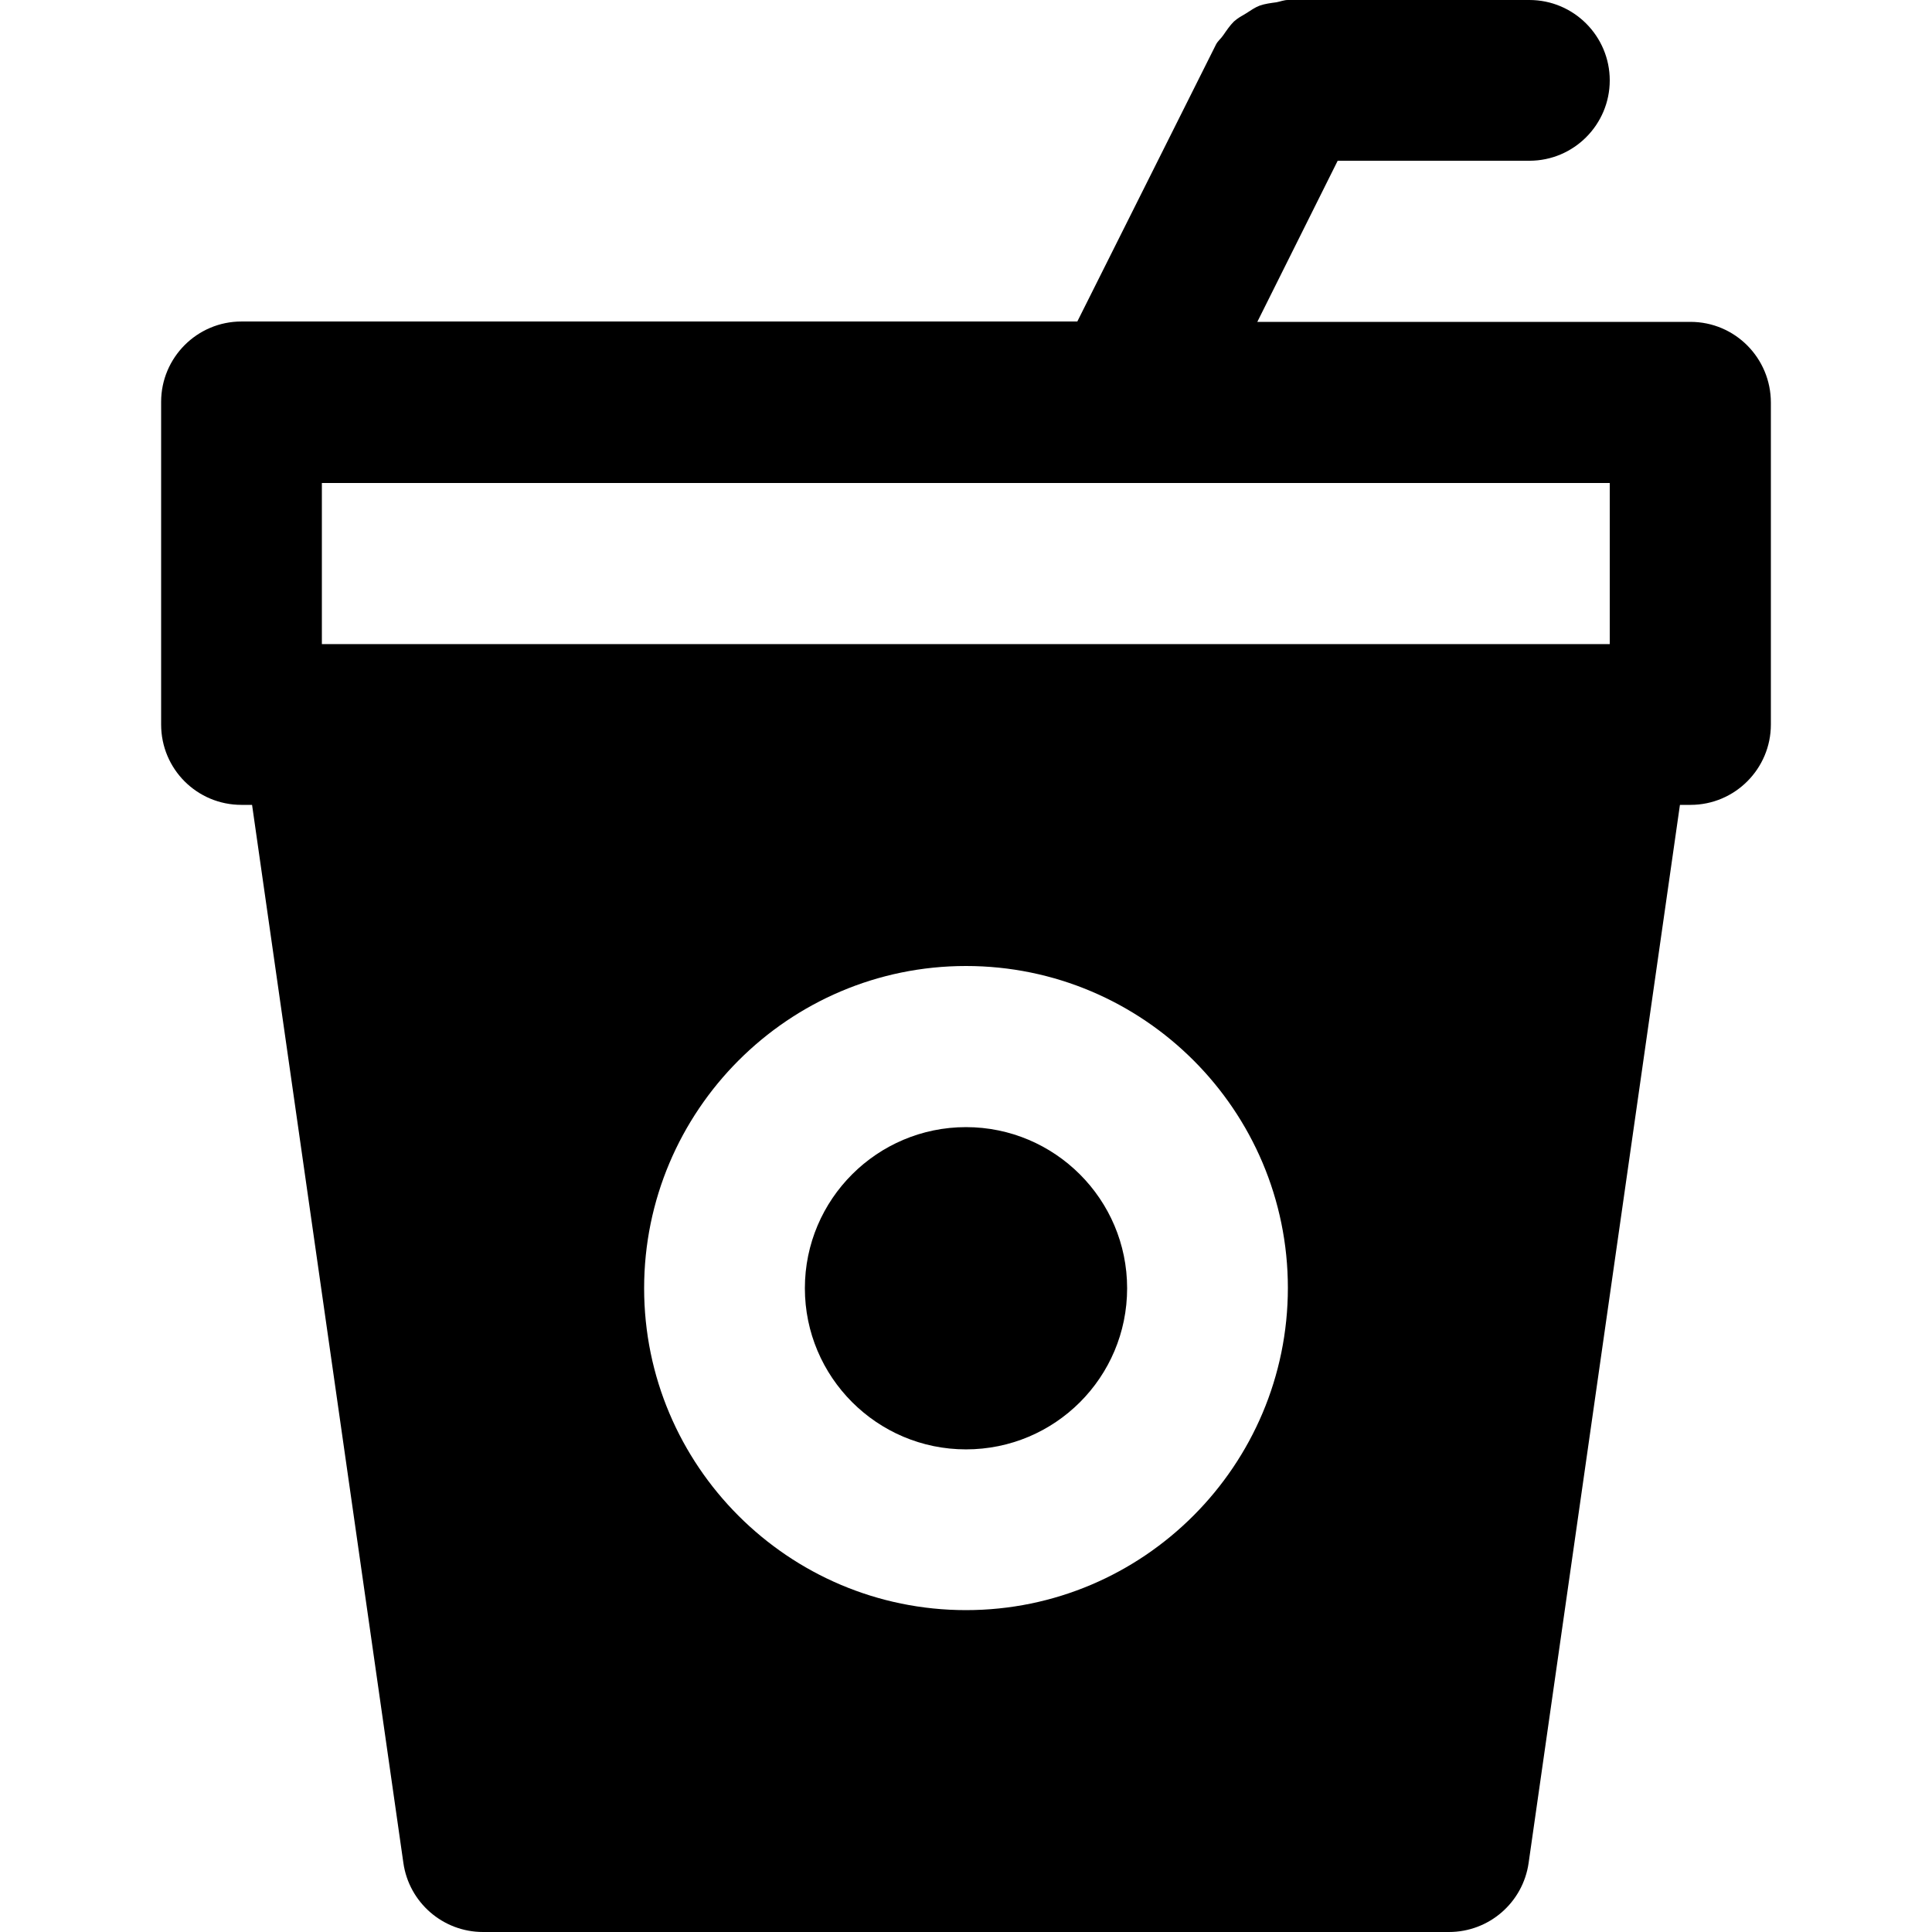
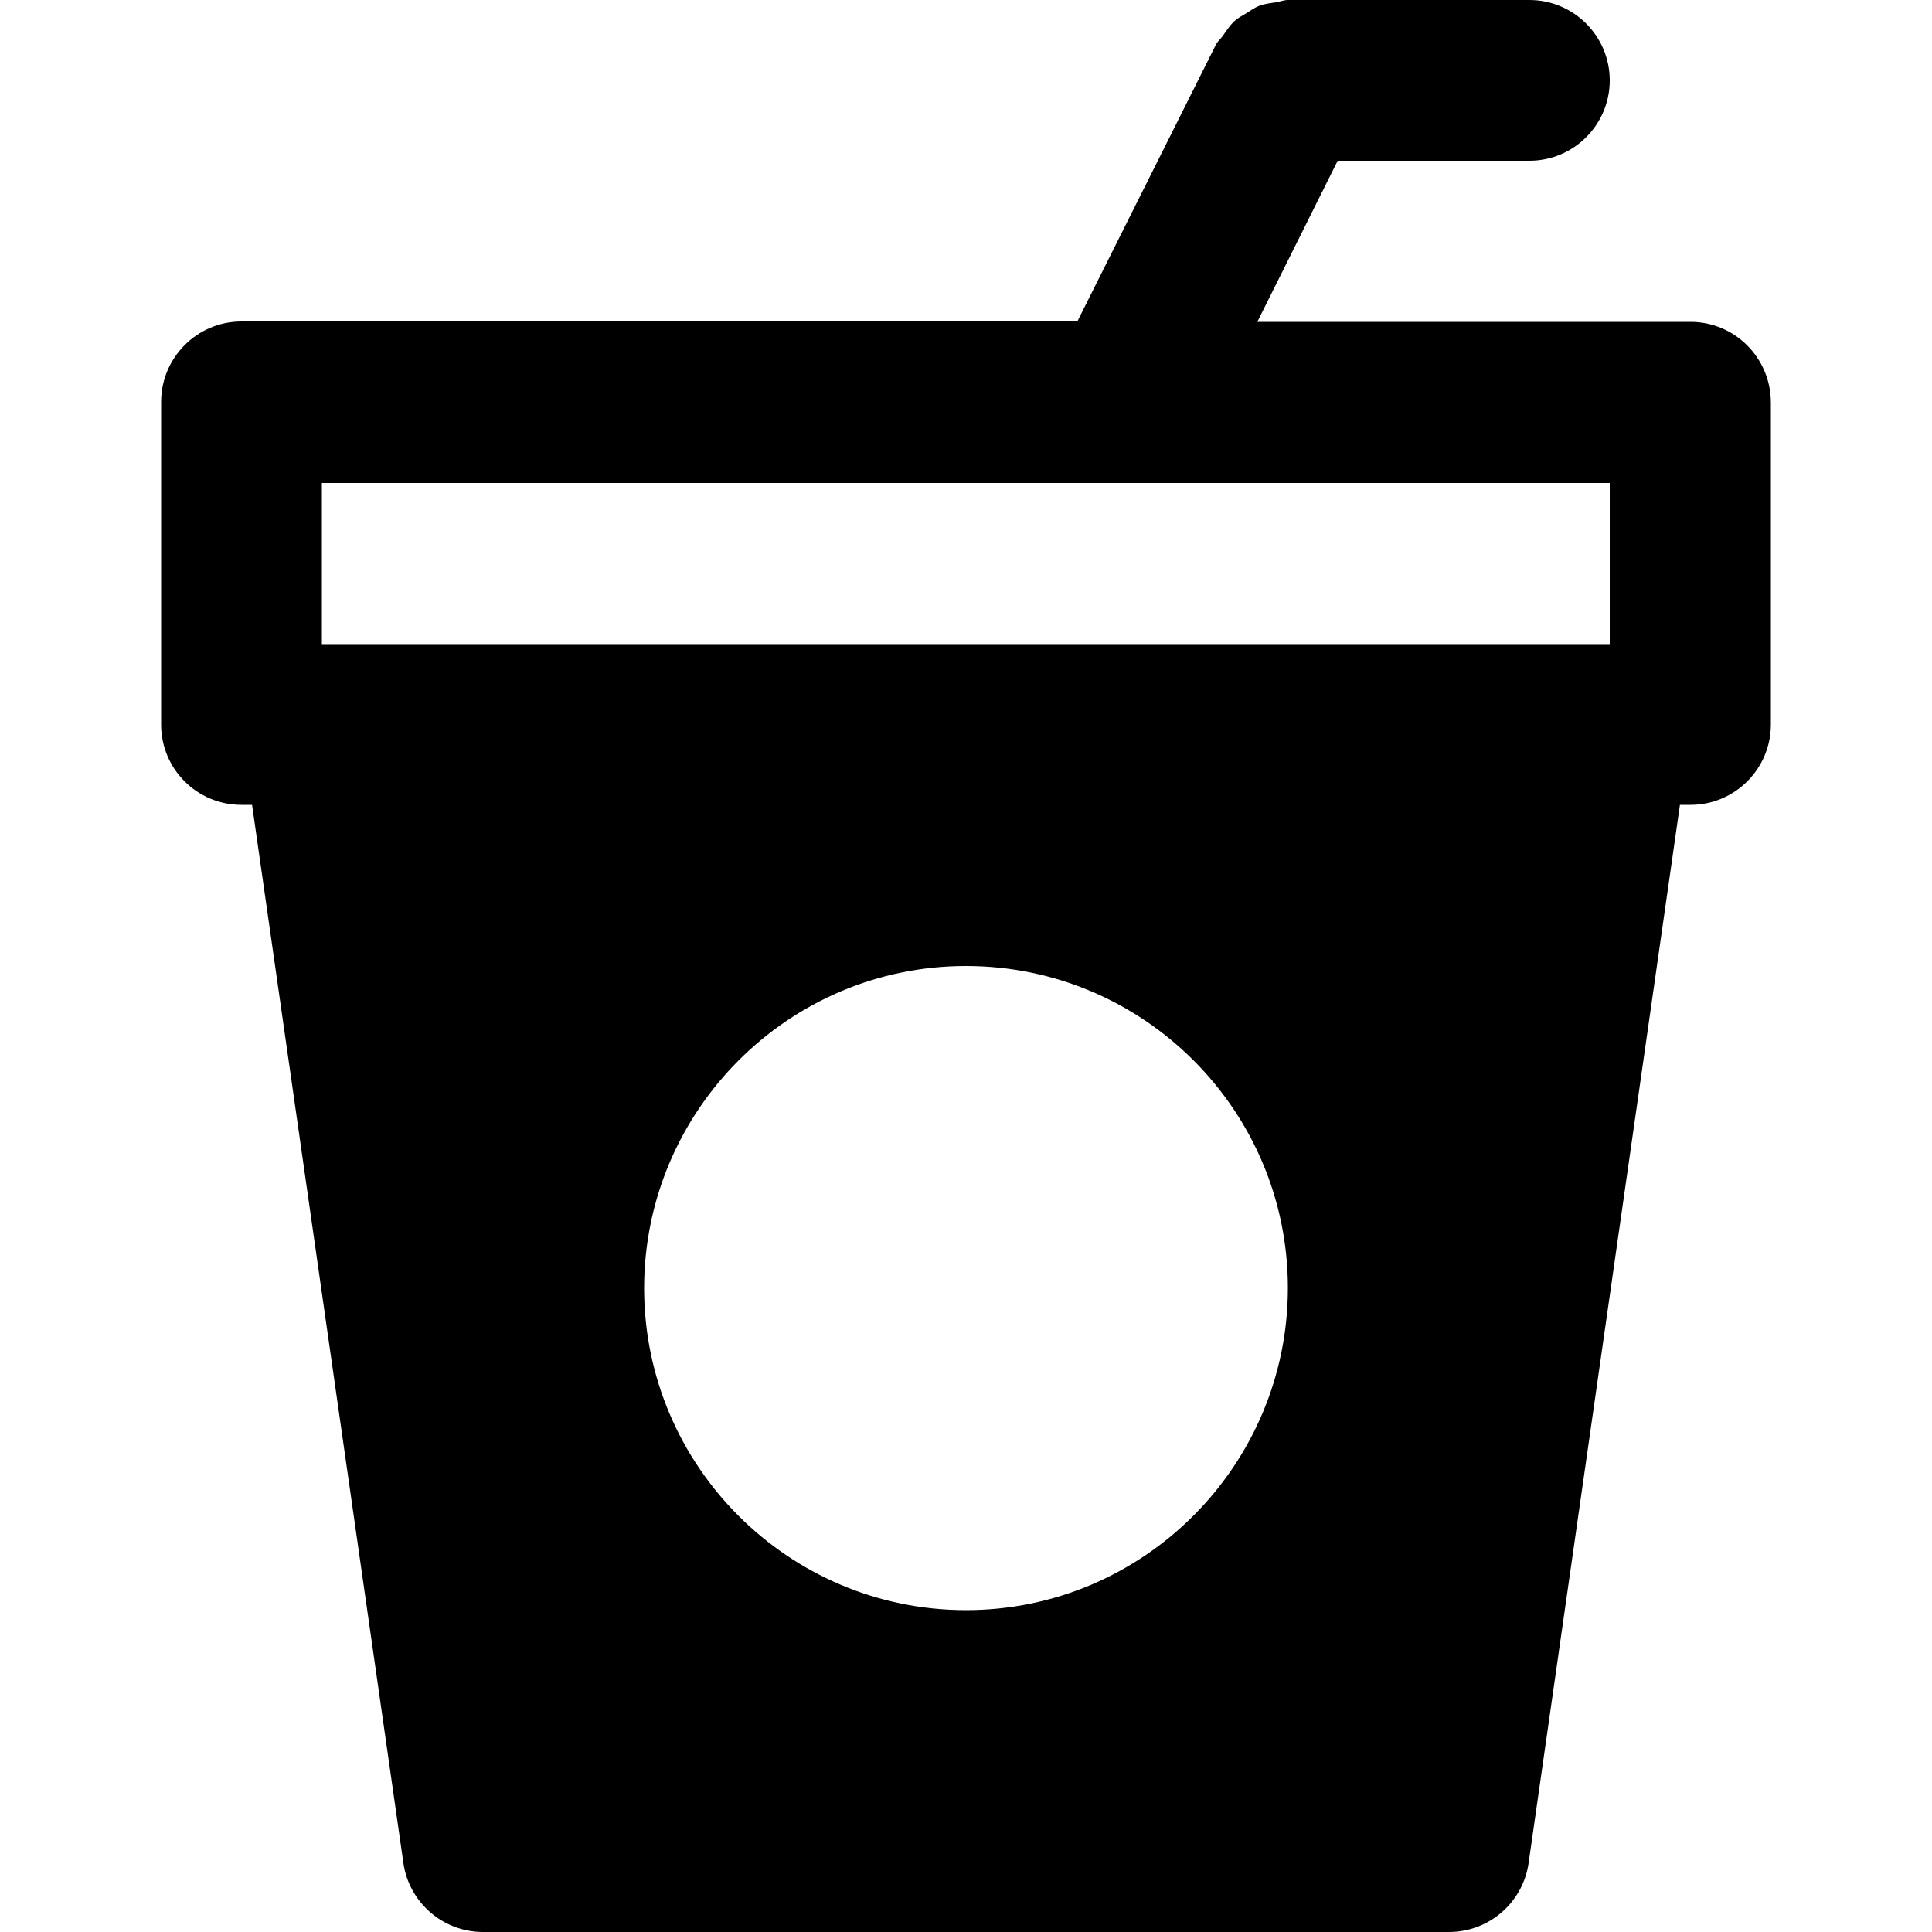
<svg xmlns="http://www.w3.org/2000/svg" fill="#000000" height="800px" width="800px" version="1.1" id="Layer_1" viewBox="0 0 512 512" xml:space="preserve">
  <g>
    <g>
-       <path d="M256,298.7c-23.5,0-42.7,19.1-42.7,42.7c0,23.5,19.1,42.7,42.7,42.7s42.7-19.1,42.7-42.7    C298.7,317.8,279.5,298.7,256,298.7z" />
-     </g>
+       </g>
  </g>
  <g>
    <g>
      <path d="M448,85.3H333.2l21.3-42.7h50.8c11.8,0,21.3-9.6,21.3-21.3S417.1,0,405.3,0h-64c-1,0-2,0.4-3,0.6    c-1.5,0.2-3.1,0.4-4.5,0.9c-1.3,0.5-2.4,1.3-3.5,2c-1.2,0.7-2.3,1.3-3.3,2.2c-1.1,1.1-1.9,2.3-2.8,3.6c-0.6,0.9-1.4,1.5-1.9,2.4    l-36.8,73.5H64c-11.8,0-21.3,9.6-21.3,21.3V192c0,11.8,9.5,21.3,21.3,21.3h2.8l40.1,280.4c1.5,10.5,10.5,18.3,21.1,18.3h256    c10.6,0,19.6-7.8,21.1-18.3l40.1-280.4h2.8c11.8,0,21.3-9.6,21.3-21.3v-85.3C469.3,94.9,459.8,85.3,448,85.3z M256,426.7    c-47.1,0-85.3-38.3-85.3-85.3S208.9,256,256,256c47.1,0,85.3,38.3,85.3,85.3S303.1,426.7,256,426.7z M85.3,170.7V128h341.3v42.7    H85.3z" />
    </g>
  </g>
</svg>